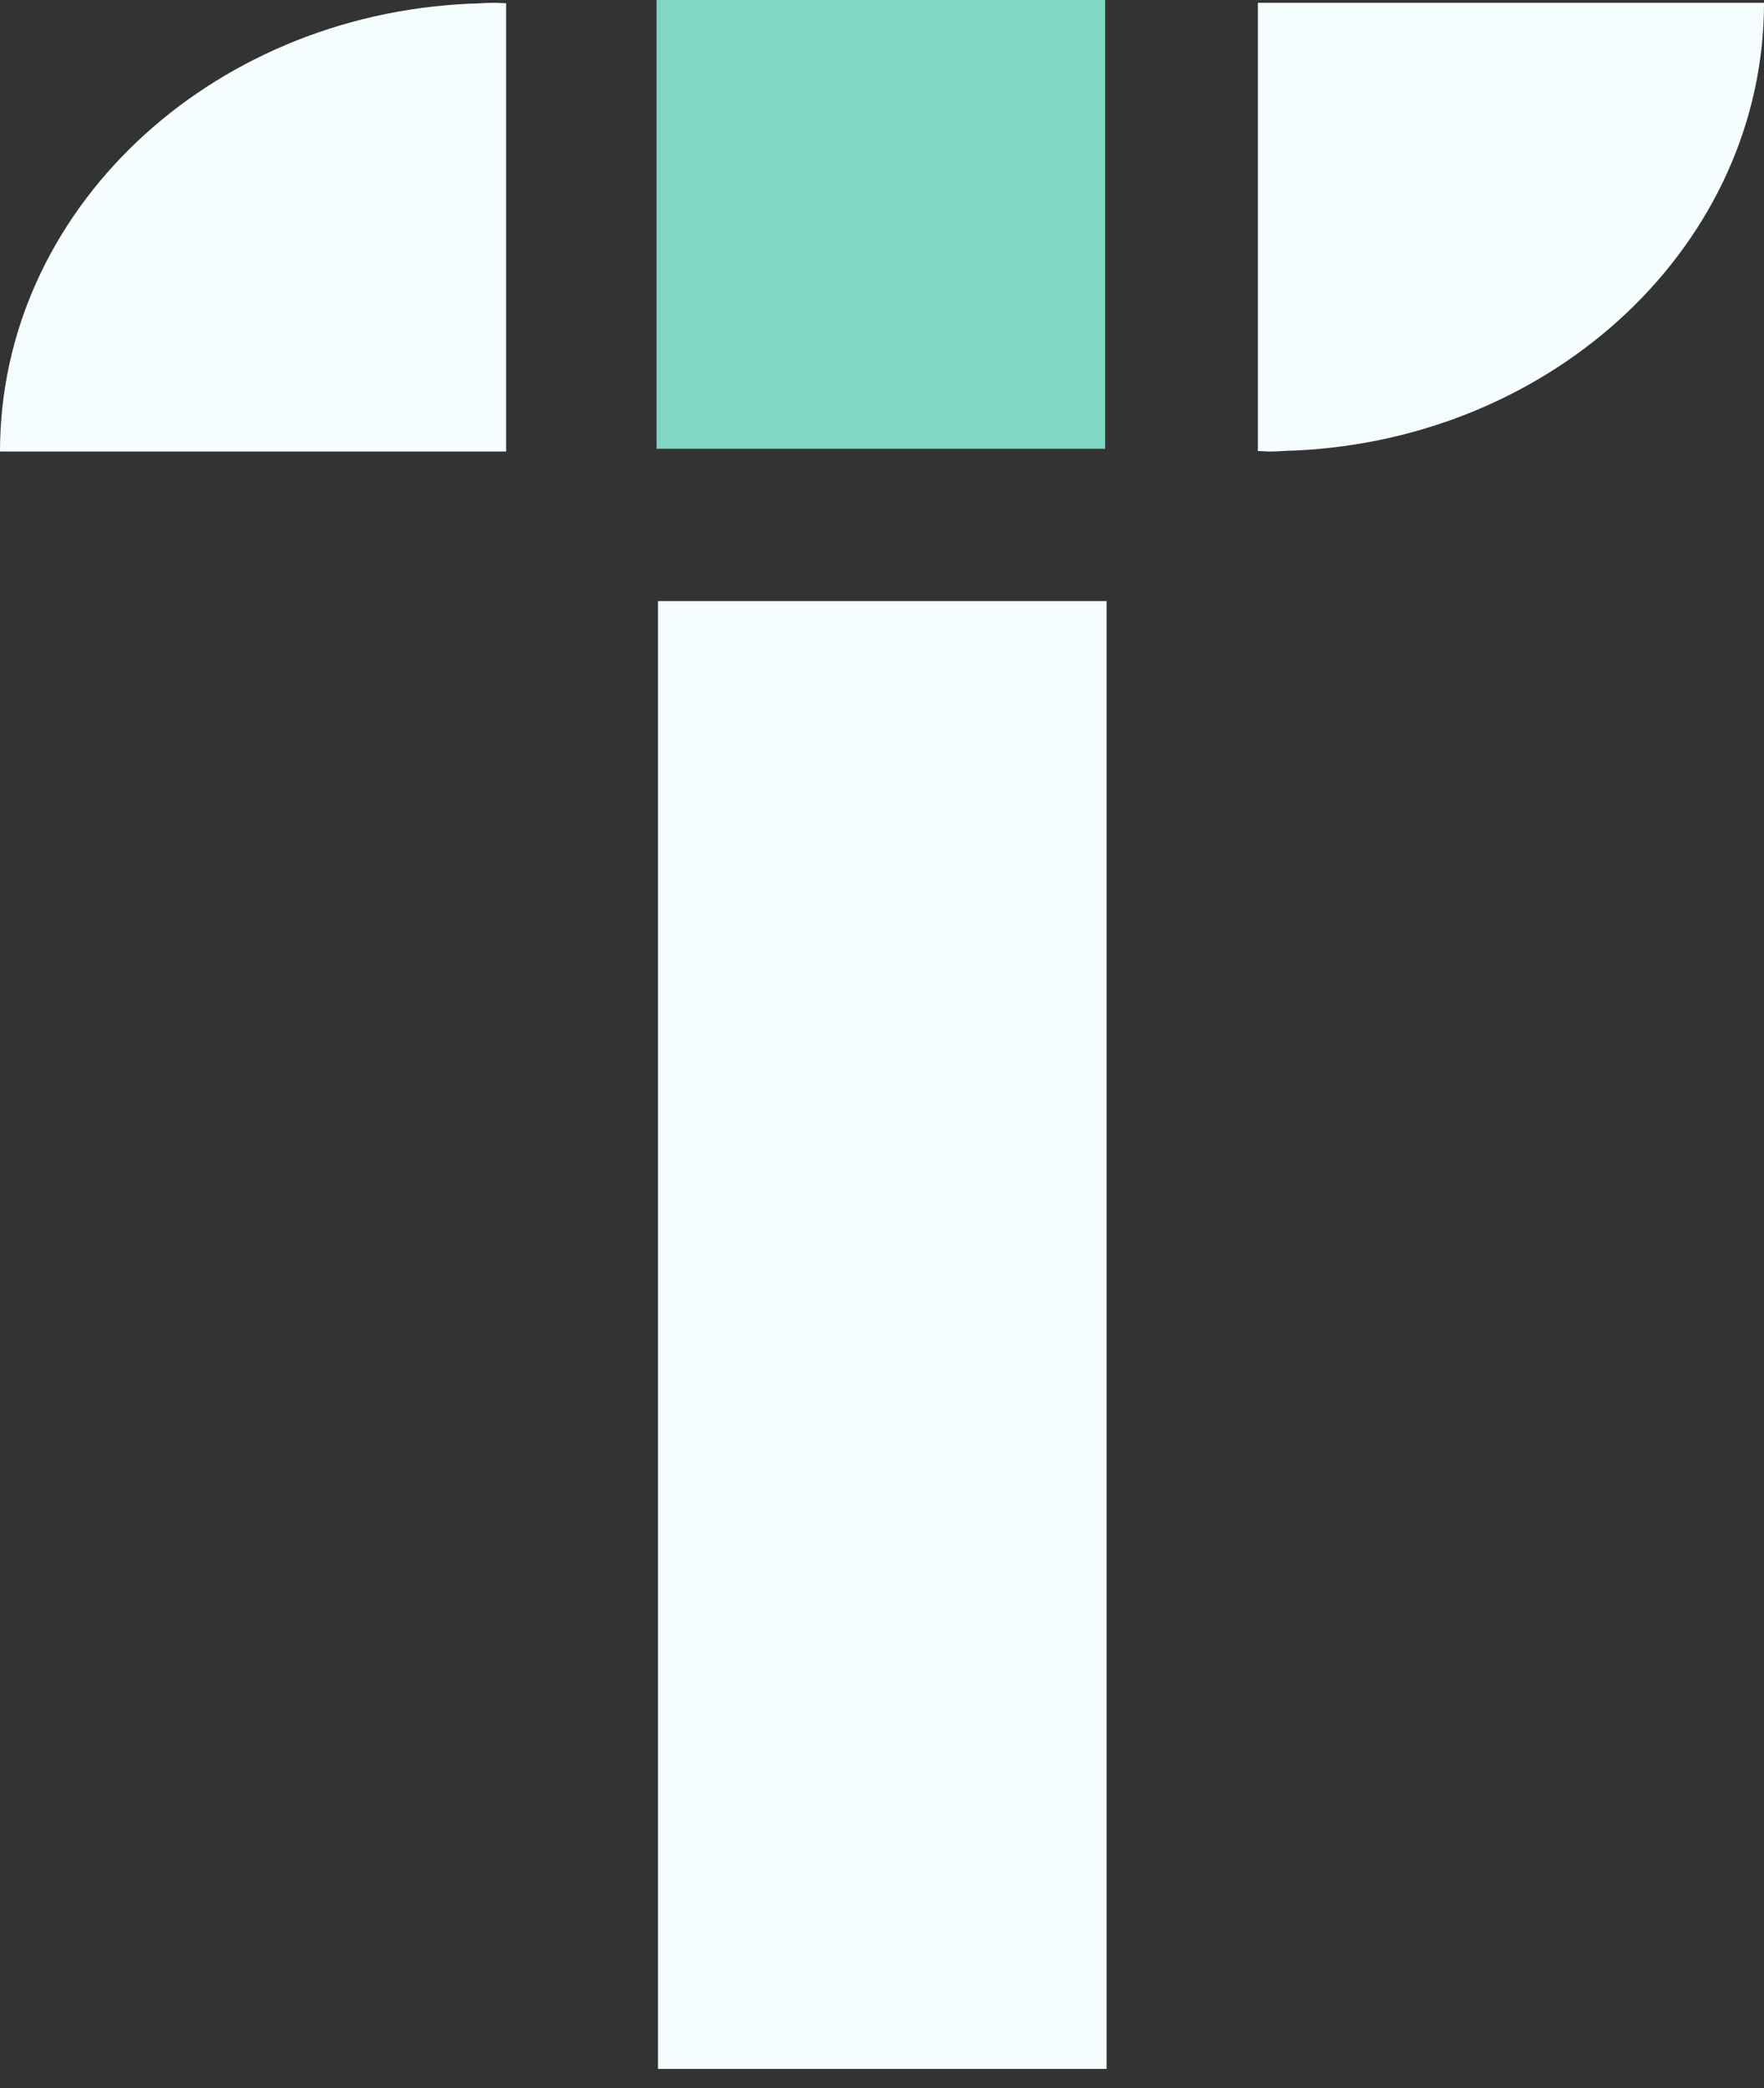
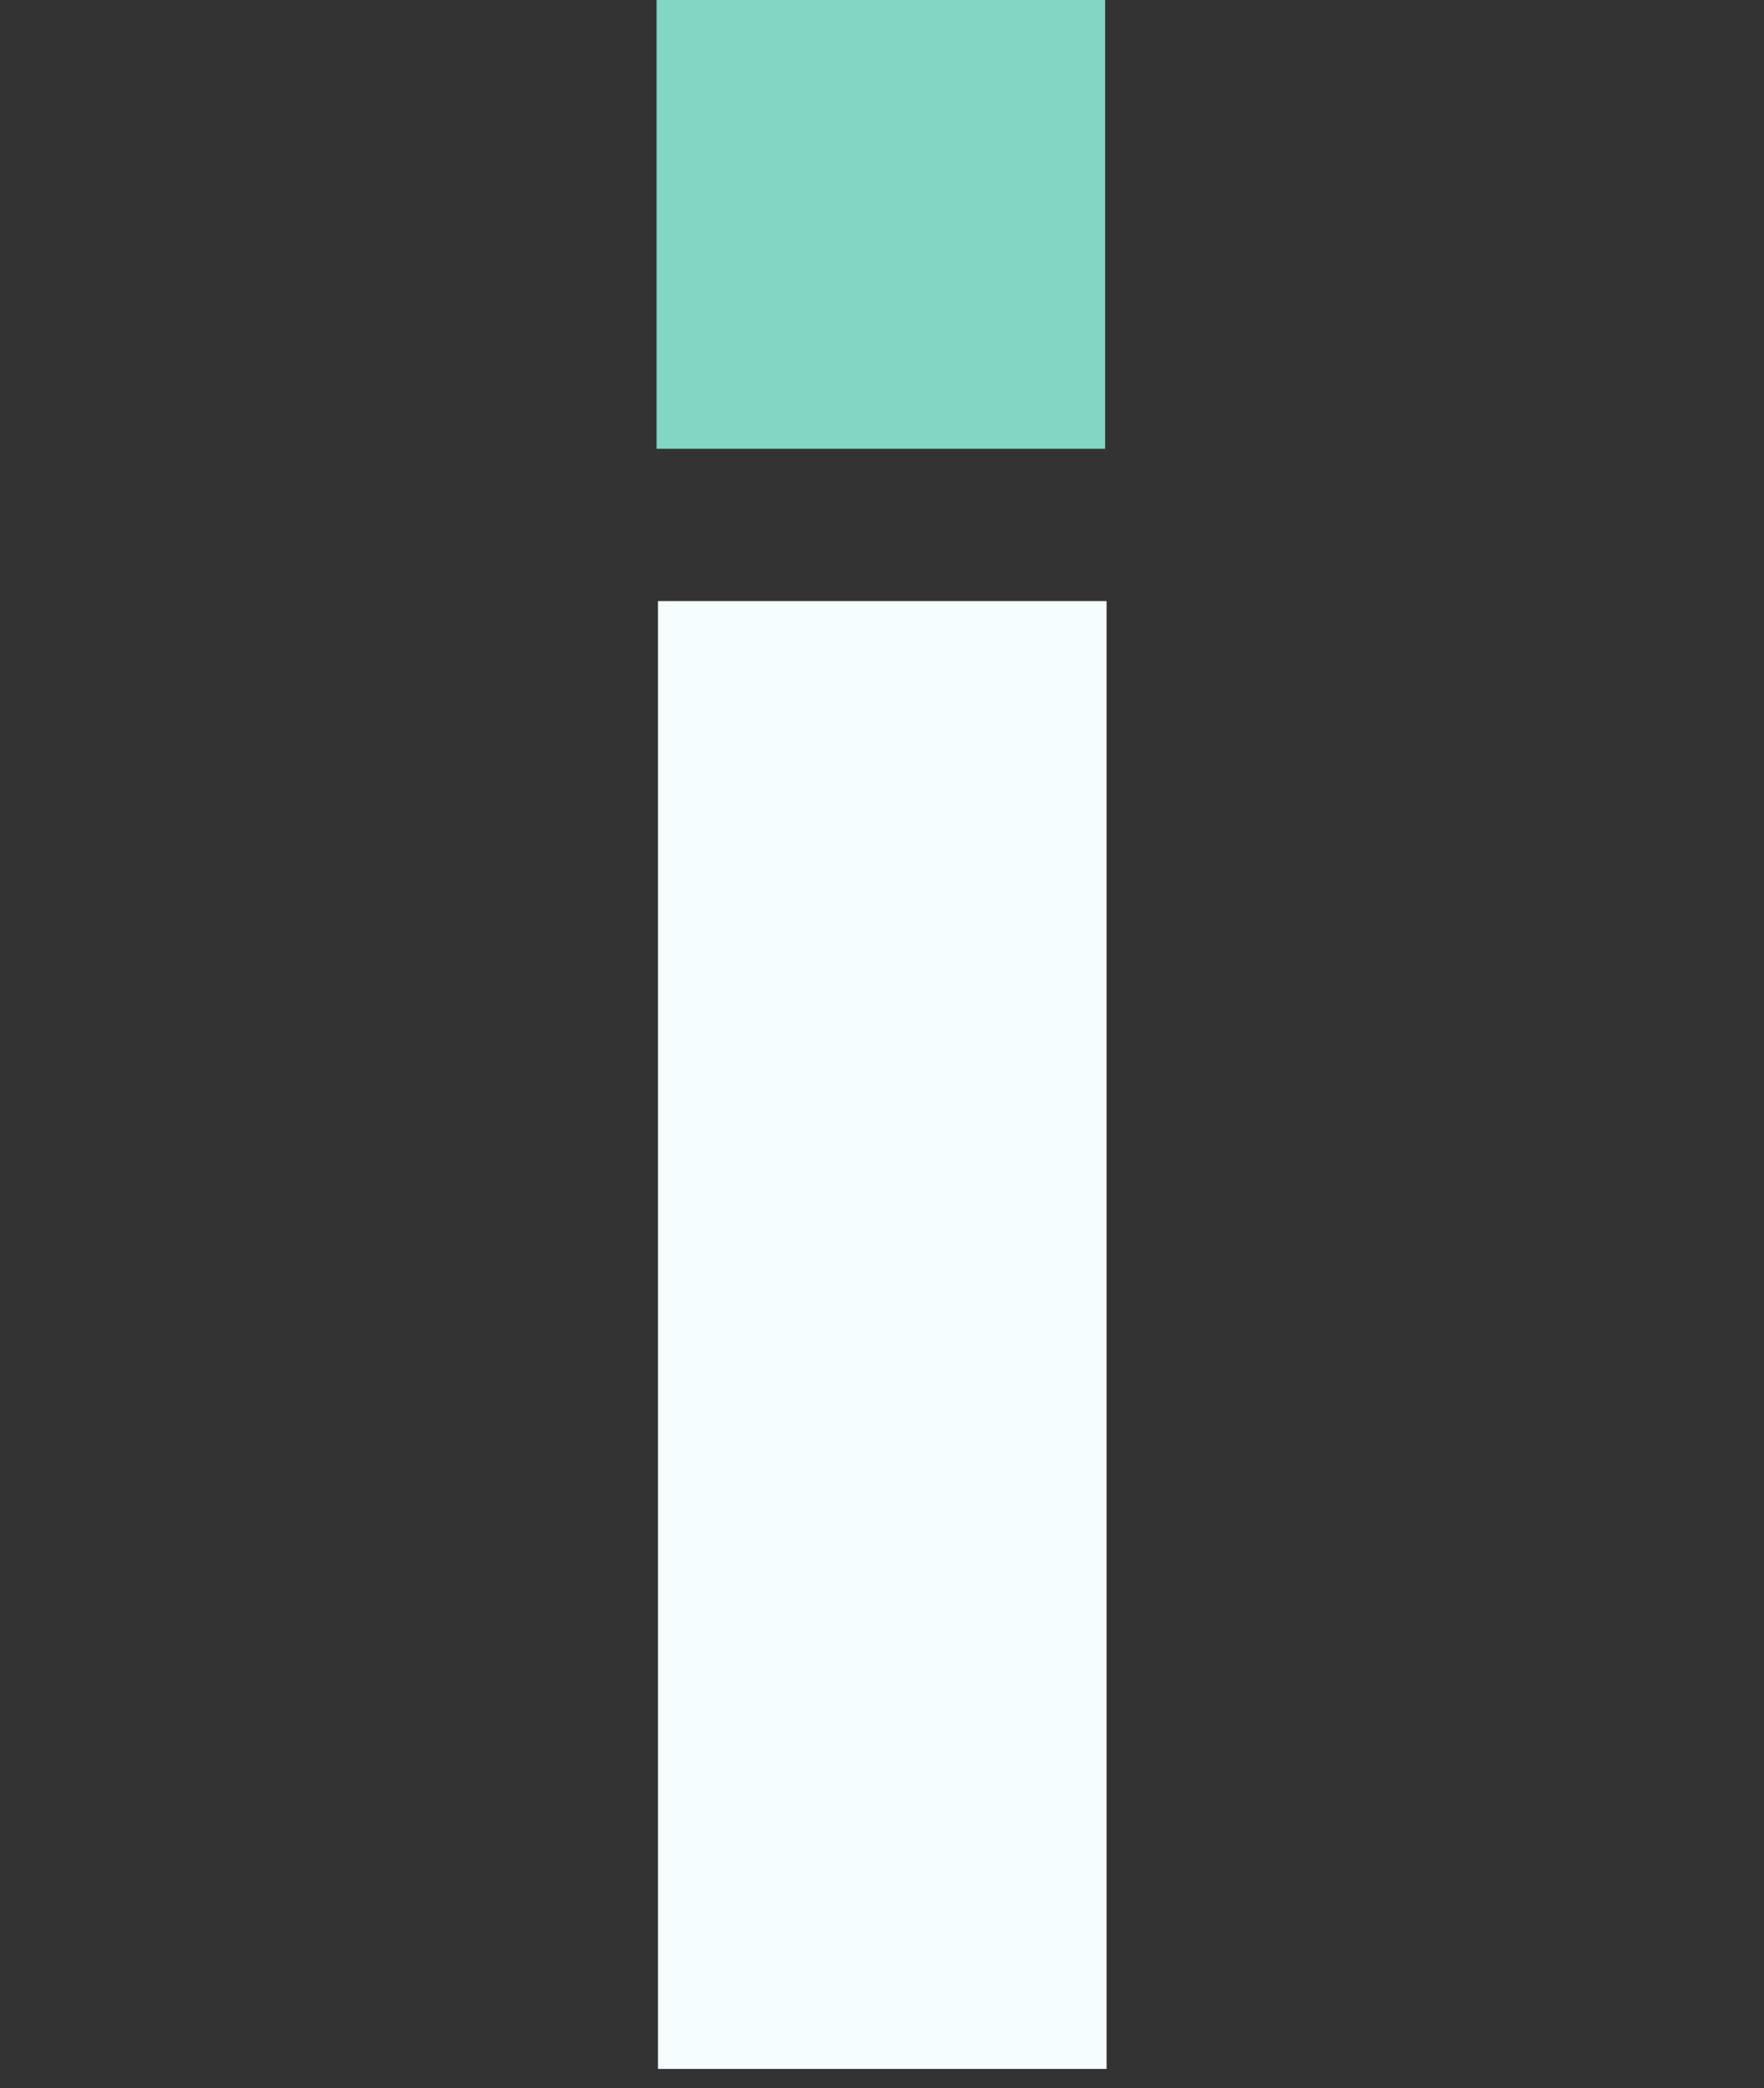
<svg xmlns="http://www.w3.org/2000/svg" width="60" height="71" viewBox="0 0 60 71" fill="none">
  <rect x="0" y="0" width="60" height="71" fill="#333333" stroke="none" />
  <path d="M37.59 0H22.332V15.258H37.59V0Z" fill="#81D7C3" />
-   <path d="M16.792 0.094C16.51 0.094 16.244 0.125 15.978 0.125C7.089 0.521 0 7.177 0 15.352H15.978H17.215V0.11C17.074 0.11 16.948 0.094 16.808 0.094H16.792Z" fill="#F6FDFF" />
  <path d="M37.639 20.438H22.381V70.344H37.639V20.438Z" fill="#F6FDFF" />
-   <path d="M43.208 15.352C43.489 15.352 43.755 15.32 44.022 15.32C52.91 14.925 60 8.268 60 0.094H44.022H42.785V15.336C42.926 15.336 43.051 15.352 43.192 15.352H43.208Z" fill="#F6FDFF" />
</svg>